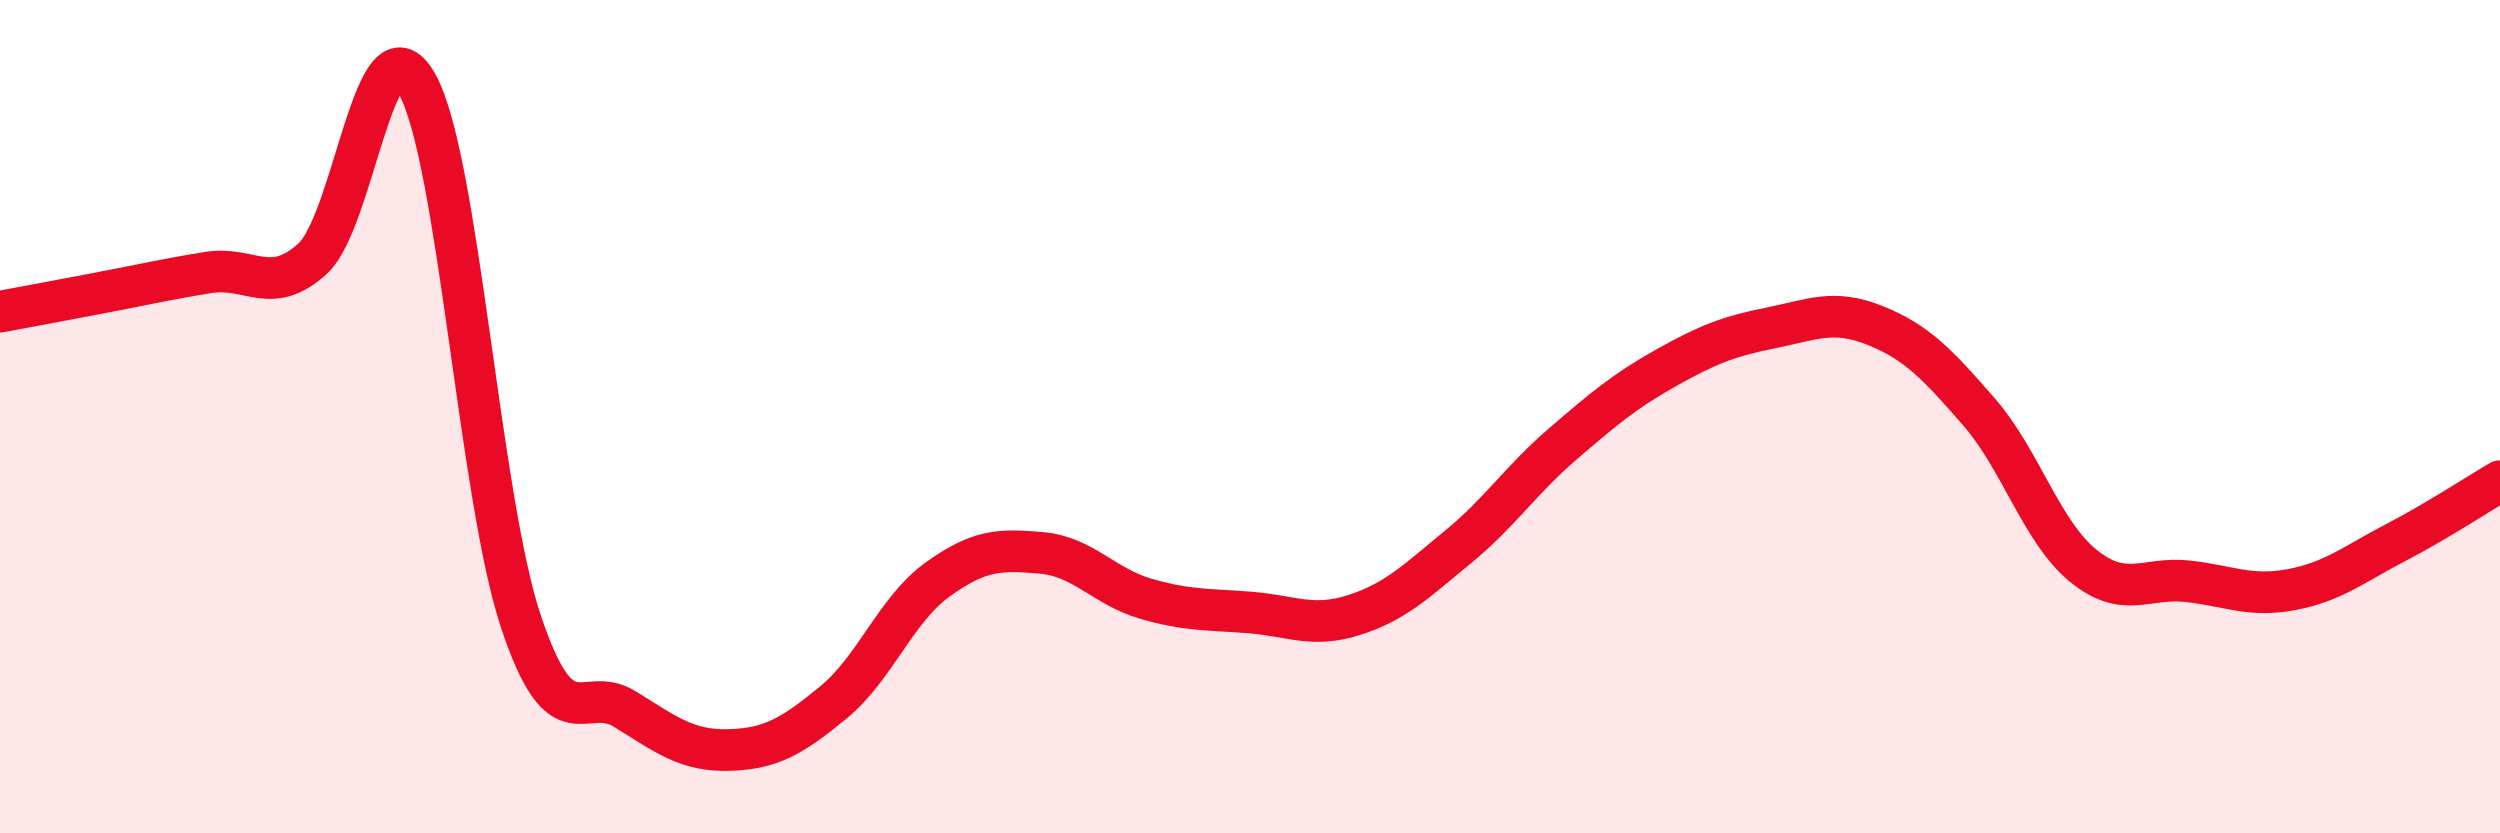
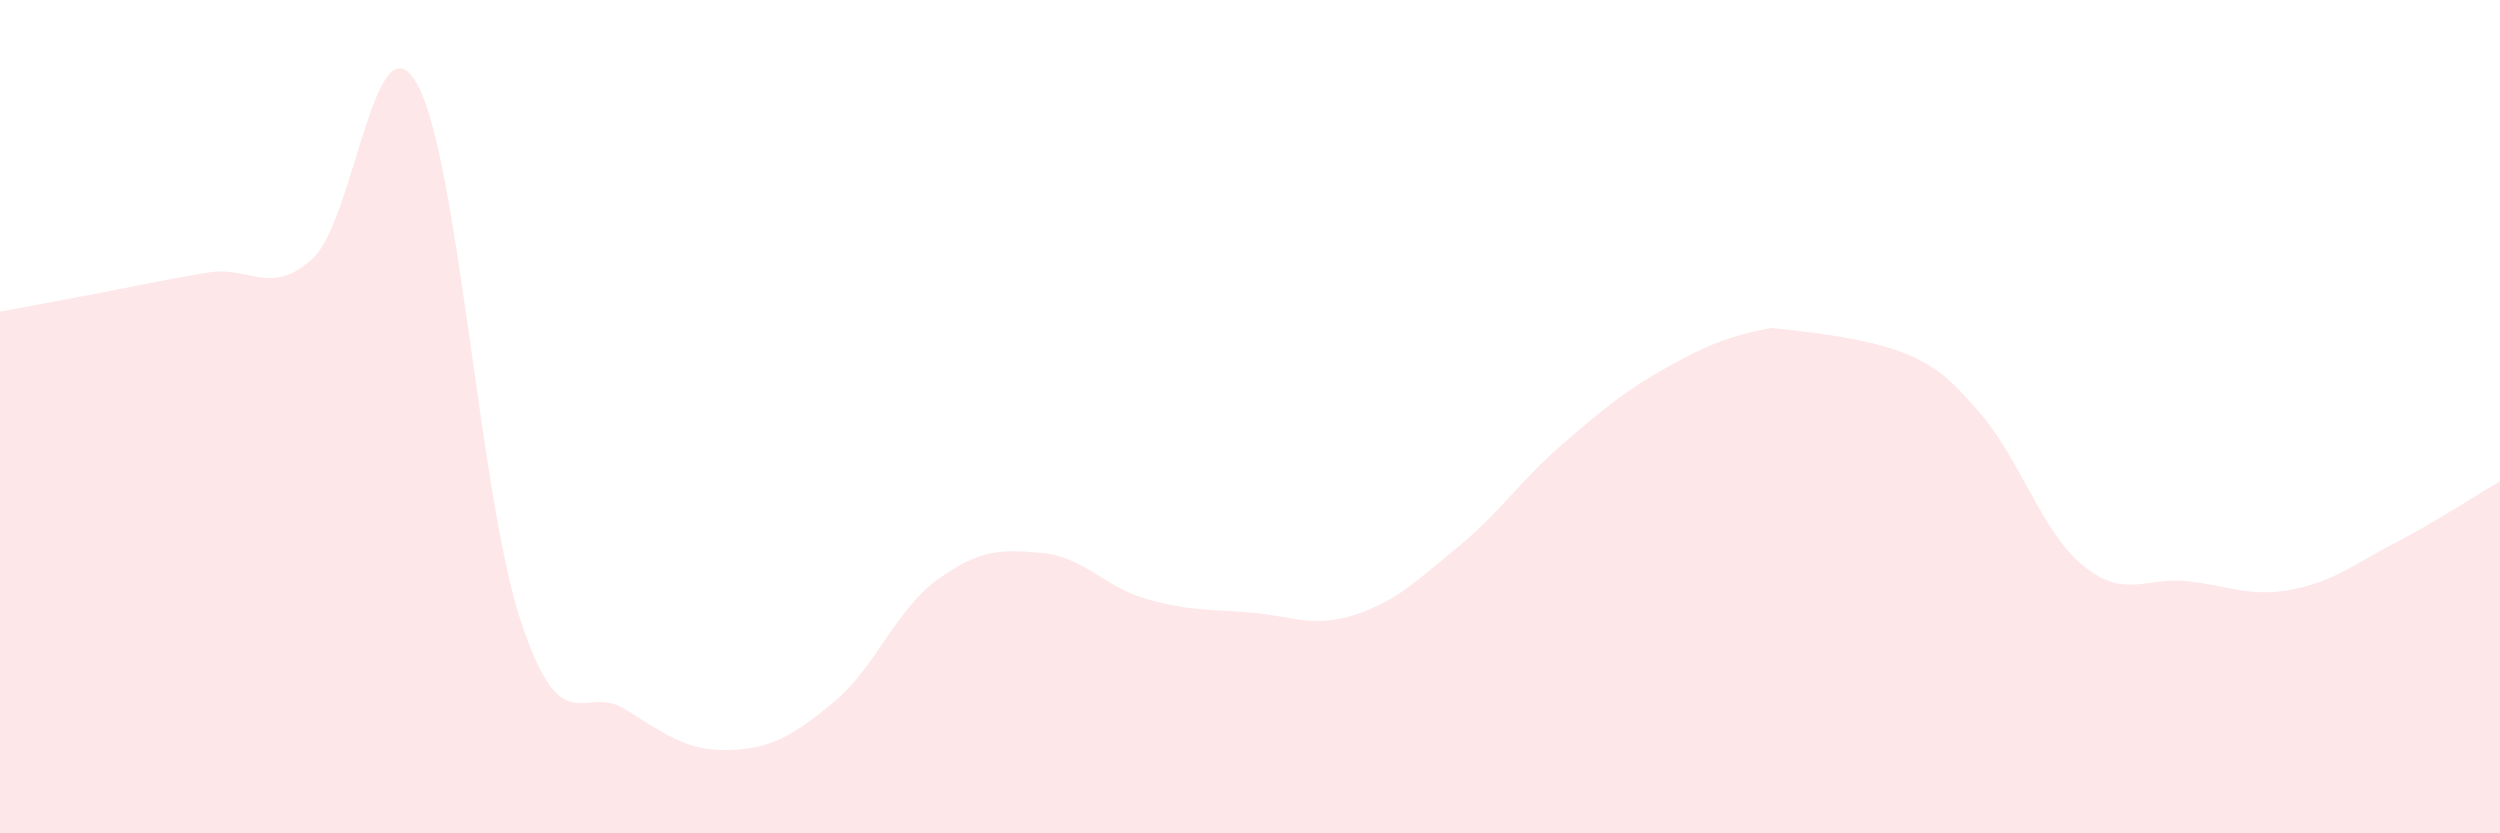
<svg xmlns="http://www.w3.org/2000/svg" width="60" height="20" viewBox="0 0 60 20">
-   <path d="M 0,7.48 C 0.5,7.39 1.5,7.2 2.5,7.01 C 3.5,6.82 4,6.7 5,6.54 C 6,6.38 6.5,7.12 7.5,6.21 C 8.5,5.3 9,0.26 10,2 C 11,3.74 11.5,11.91 12.5,14.91 C 13.5,17.91 14,16.4 15,17.02 C 16,17.64 16.5,18.03 17.5,18 C 18.5,17.97 19,17.68 20,16.86 C 21,16.04 21.5,14.63 22.5,13.91 C 23.5,13.19 24,13.18 25,13.27 C 26,13.36 26.5,14.08 27.5,14.37 C 28.5,14.66 29,14.62 30,14.7 C 31,14.78 31.5,15.08 32.5,14.76 C 33.5,14.44 34,13.94 35,13.12 C 36,12.3 36.5,11.52 37.5,10.66 C 38.5,9.8 39,9.38 40,8.82 C 41,8.26 41.5,8.07 42.5,7.87 C 43.5,7.67 44,7.41 45,7.81 C 46,8.21 46.5,8.74 47.5,9.89 C 48.5,11.04 49,12.77 50,13.58 C 51,14.39 51.5,13.84 52.5,13.95 C 53.5,14.06 54,14.34 55,14.15 C 56,13.96 56.5,13.54 57.5,13.02 C 58.5,12.5 59.5,11.84 60,11.55L60 20L0 20Z" fill="#EB0A25" opacity="0.1" stroke-linecap="round" stroke-linejoin="round" />
-   <path d="M 0,7.48 C 0.5,7.39 1.5,7.2 2.5,7.01 C 3.5,6.82 4,6.7 5,6.54 C 6,6.38 6.5,7.12 7.5,6.21 C 8.5,5.3 9,0.26 10,2 C 11,3.74 11.5,11.91 12.5,14.91 C 13.5,17.91 14,16.4 15,17.02 C 16,17.64 16.5,18.03 17.5,18 C 18.5,17.97 19,17.68 20,16.86 C 21,16.04 21.5,14.63 22.5,13.91 C 23.5,13.19 24,13.18 25,13.27 C 26,13.36 26.5,14.08 27.5,14.37 C 28.5,14.66 29,14.62 30,14.7 C 31,14.78 31.5,15.08 32.5,14.76 C 33.5,14.44 34,13.94 35,13.12 C 36,12.3 36.5,11.52 37.5,10.66 C 38.5,9.8 39,9.38 40,8.82 C 41,8.26 41.5,8.07 42.5,7.87 C 43.5,7.67 44,7.41 45,7.81 C 46,8.21 46.5,8.74 47.5,9.89 C 48.5,11.04 49,12.77 50,13.58 C 51,14.39 51.5,13.84 52.5,13.95 C 53.5,14.06 54,14.34 55,14.15 C 56,13.96 56.5,13.54 57.5,13.02 C 58.5,12.5 59.5,11.84 60,11.55" stroke="#EB0A25" stroke-width="1" fill="none" stroke-linecap="round" stroke-linejoin="round" />
+   <path d="M 0,7.48 C 0.5,7.39 1.5,7.2 2.5,7.01 C 3.5,6.82 4,6.7 5,6.54 C 6,6.38 6.5,7.12 7.5,6.21 C 8.5,5.3 9,0.26 10,2 C 11,3.74 11.5,11.91 12.5,14.91 C 13.5,17.91 14,16.4 15,17.02 C 16,17.64 16.5,18.03 17.5,18 C 18.5,17.97 19,17.68 20,16.86 C 21,16.04 21.5,14.63 22.5,13.91 C 23.5,13.19 24,13.18 25,13.27 C 26,13.36 26.5,14.08 27.5,14.37 C 28.5,14.66 29,14.62 30,14.7 C 31,14.78 31.5,15.08 32.5,14.76 C 33.5,14.44 34,13.94 35,13.12 C 36,12.3 36.5,11.52 37.5,10.66 C 38.5,9.8 39,9.38 40,8.82 C 41,8.26 41.5,8.07 42.5,7.87 C 46,8.21 46.5,8.74 47.5,9.89 C 48.5,11.04 49,12.77 50,13.58 C 51,14.39 51.5,13.84 52.5,13.95 C 53.5,14.06 54,14.34 55,14.15 C 56,13.96 56.5,13.54 57.5,13.02 C 58.5,12.5 59.5,11.84 60,11.55L60 20L0 20Z" fill="#EB0A25" opacity="0.1" stroke-linecap="round" stroke-linejoin="round" />
</svg>